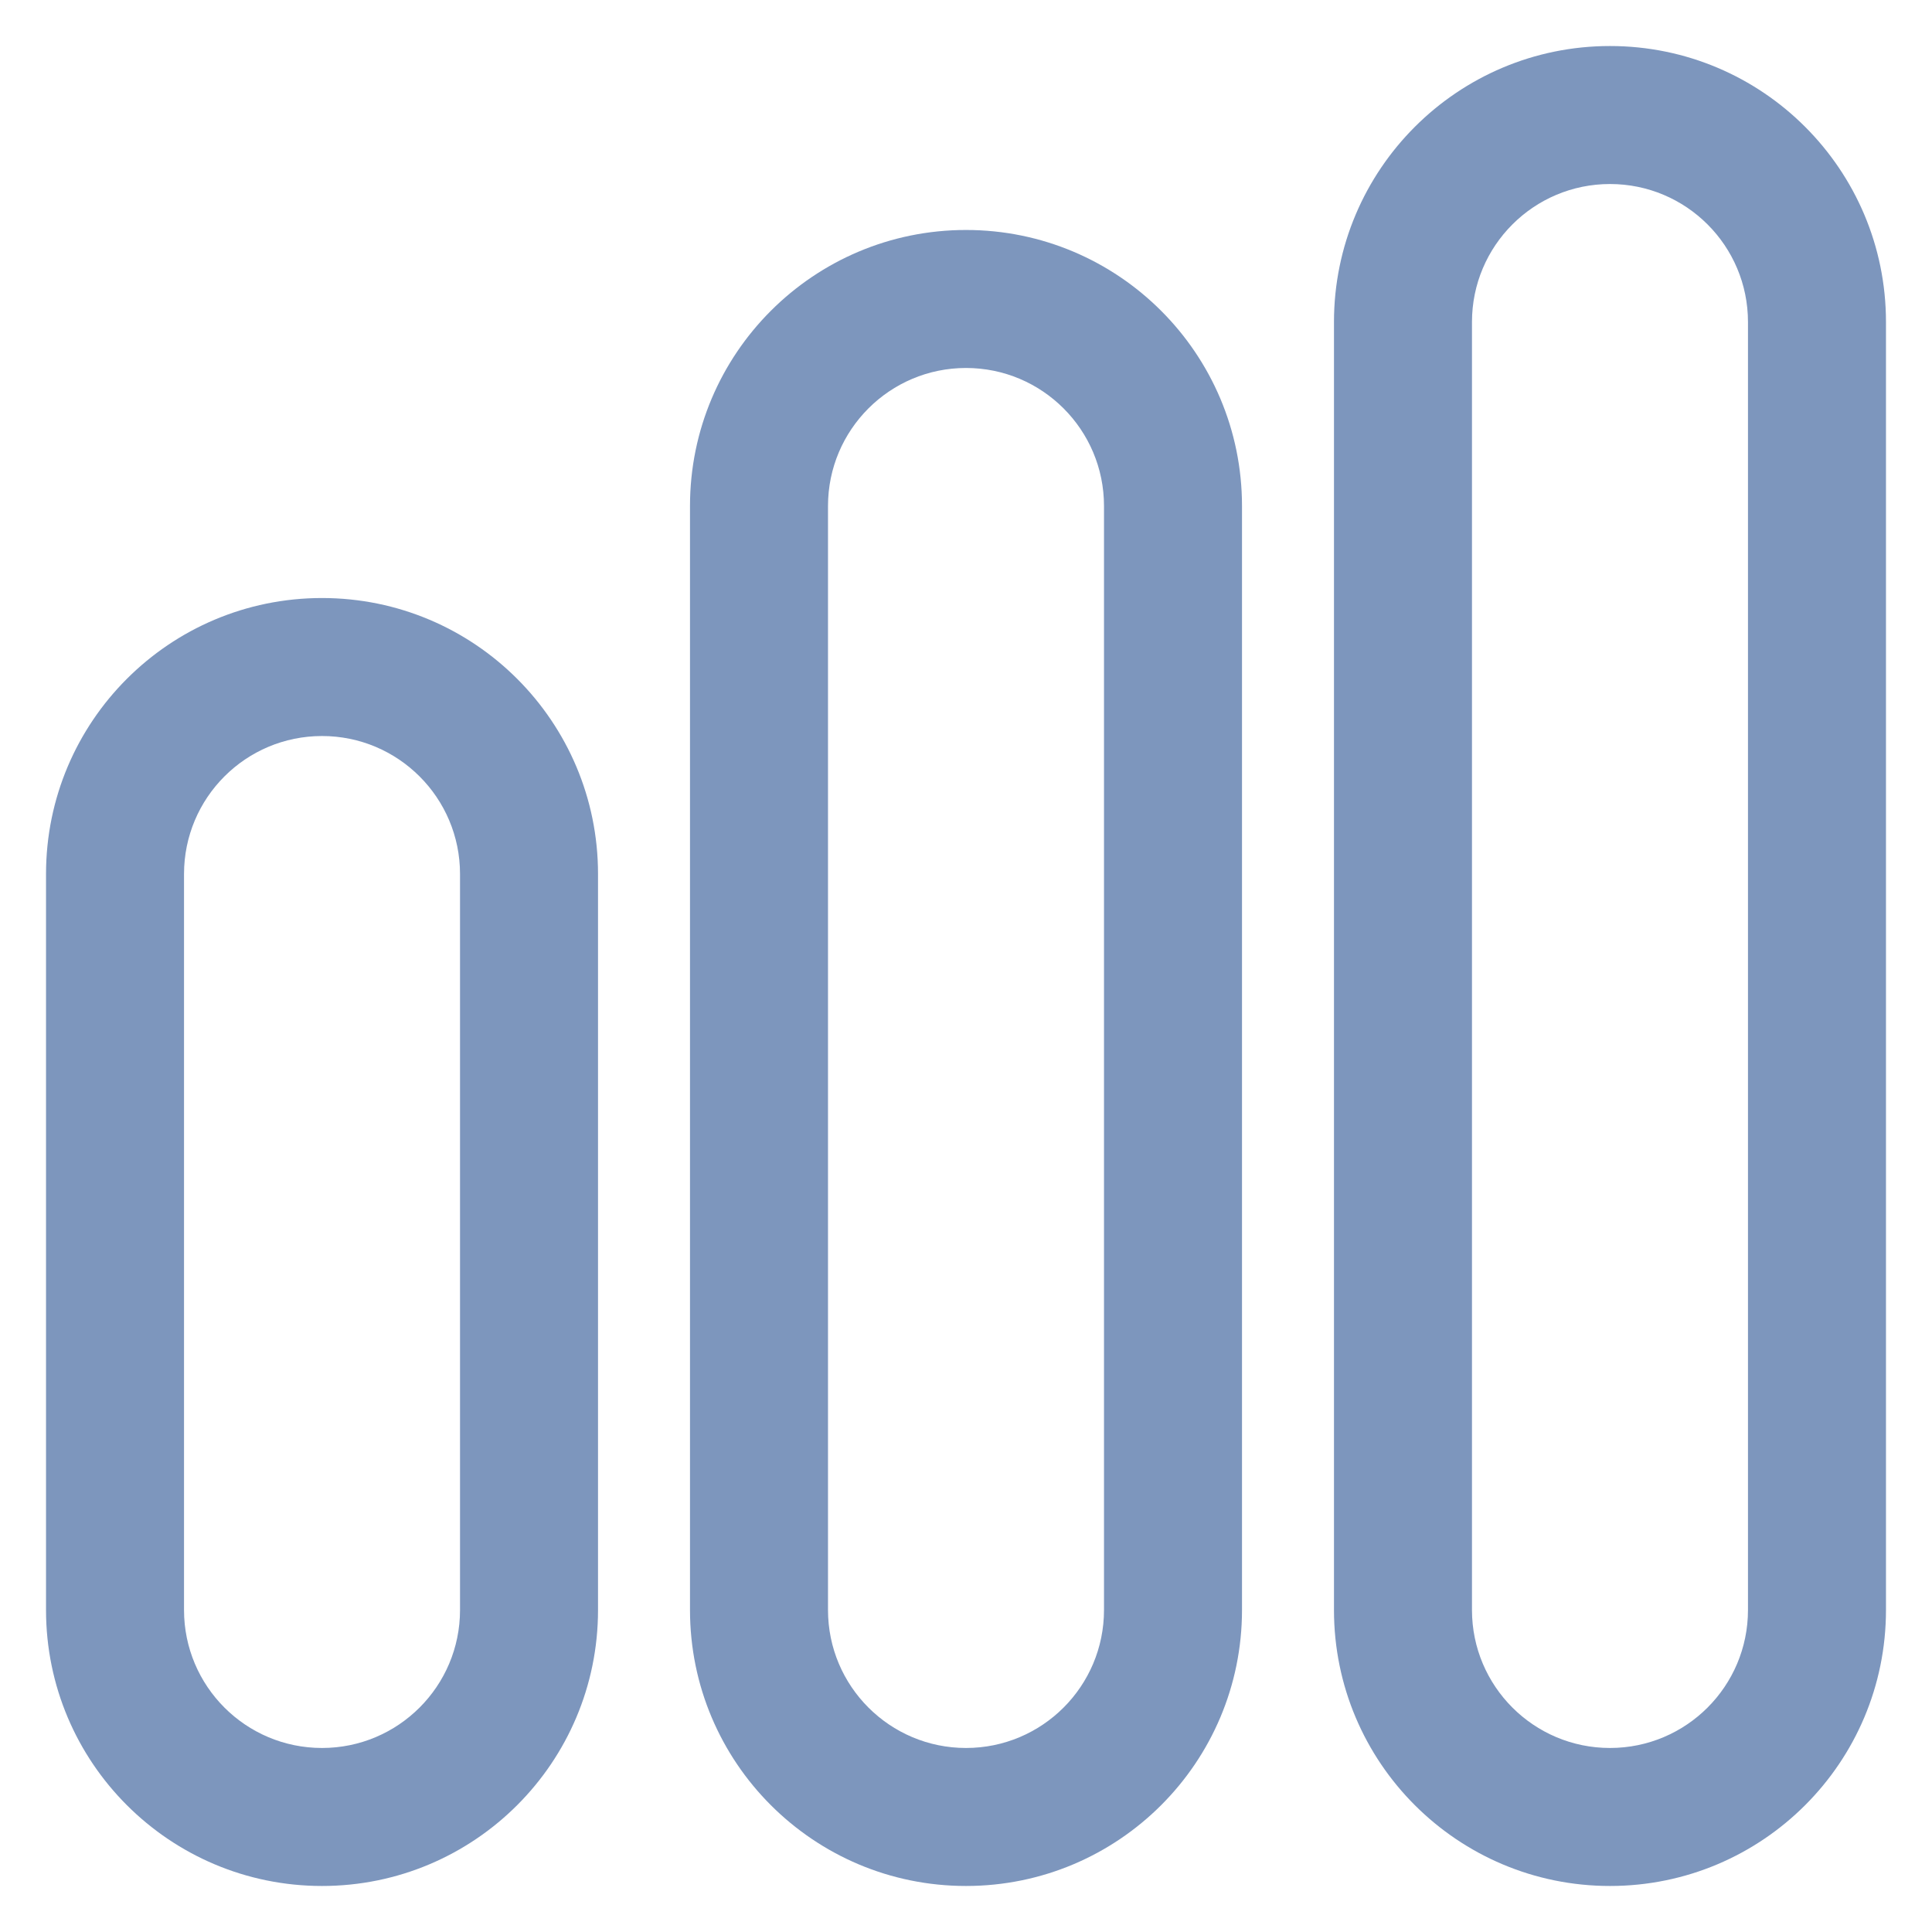
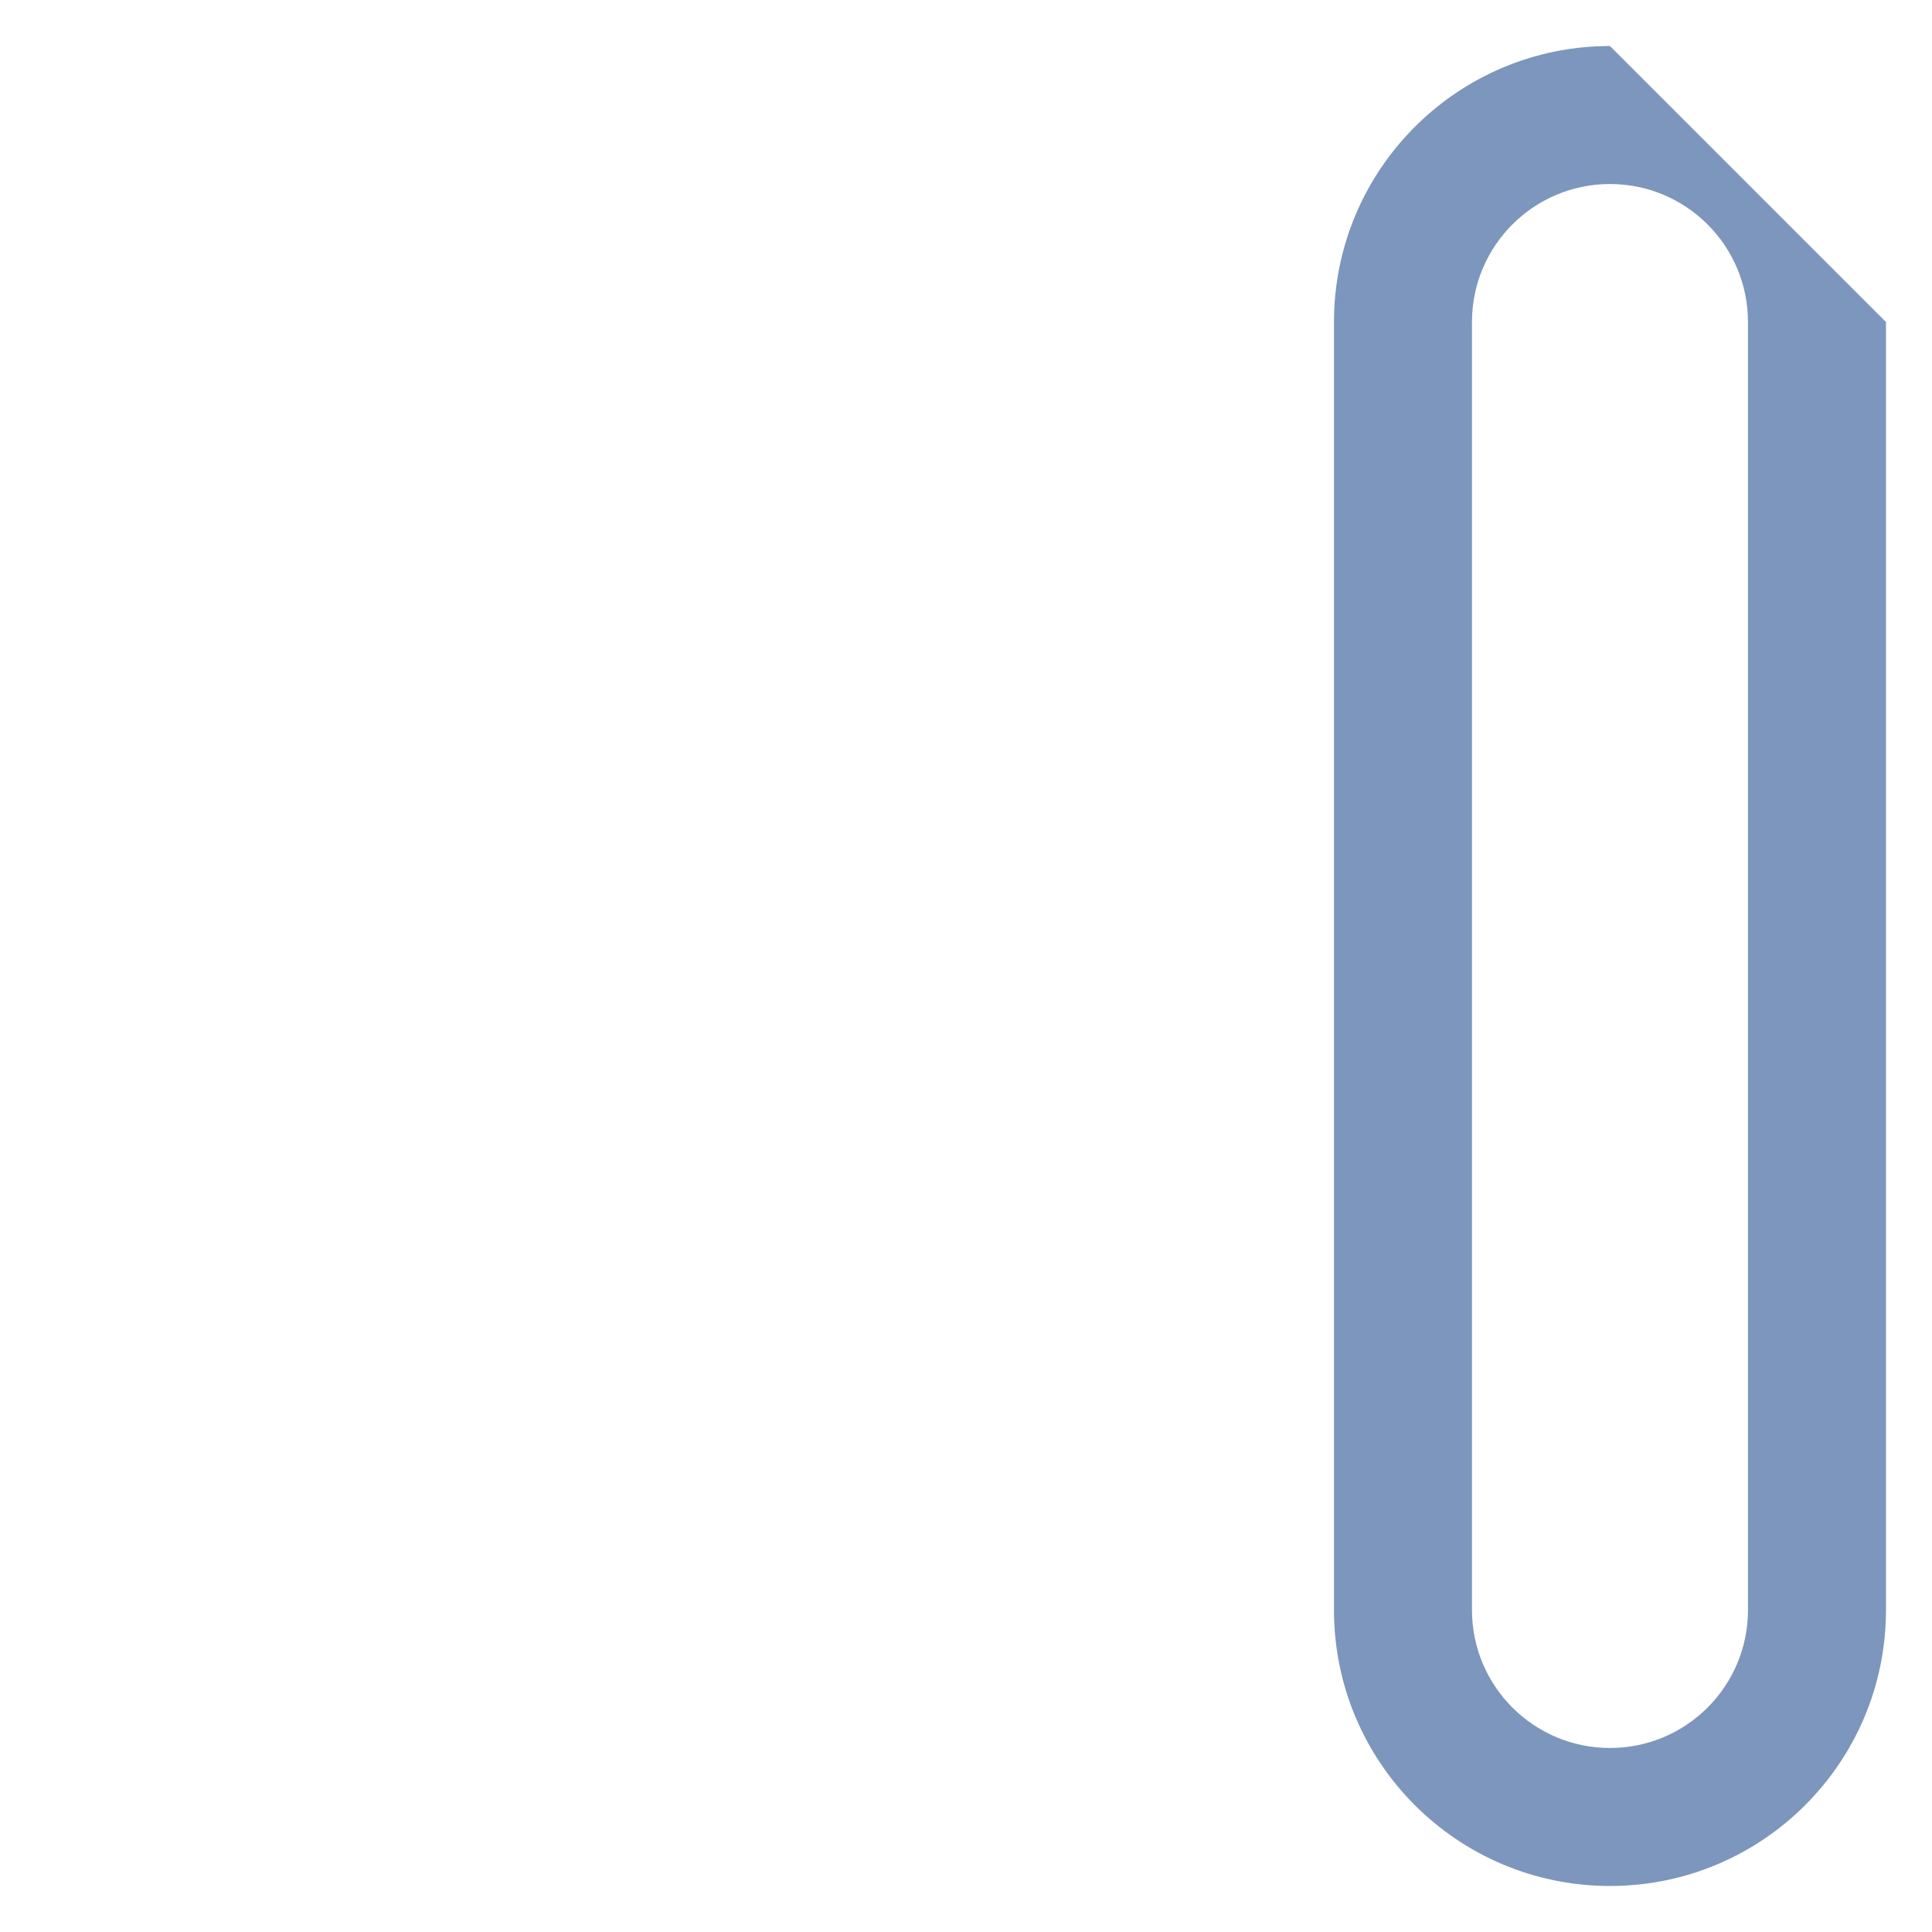
<svg xmlns="http://www.w3.org/2000/svg" width="28" height="28" viewBox="0 0 28 28" fill="none">
-   <path fill-rule="evenodd" clip-rule="evenodd" d="M4.667 8.667C2.458 8.667 0.667 10.457 0.667 12.667V23.333C0.667 25.543 2.458 27.333 4.667 27.333C6.876 27.333 8.667 25.543 8.667 23.333V12.667C8.667 10.457 6.876 8.667 4.667 8.667ZM4.667 10.667C5.771 10.667 6.667 11.562 6.667 12.667V23.333C6.667 24.438 5.771 25.333 4.667 25.333C3.562 25.333 2.667 24.438 2.667 23.333V12.667C2.667 11.562 3.562 10.667 4.667 10.667Z" fill="#7D96BD" />
-   <path fill-rule="evenodd" clip-rule="evenodd" d="M14 3.333C11.791 3.333 10 5.124 10 7.333V23.333C10 25.543 11.791 27.333 14 27.333C16.209 27.333 18 25.543 18 23.333V7.333C18 5.124 16.209 3.333 14 3.333ZM14 5.333C15.105 5.333 16 6.229 16 7.333V23.333C16 24.438 15.105 25.333 14 25.333C12.896 25.333 12 24.438 12 23.333V7.333C12 6.229 12.896 5.333 14 5.333Z" fill="#7D96BD" />
-   <path fill-rule="evenodd" clip-rule="evenodd" d="M23.333 0.667C21.124 0.667 19.333 2.458 19.333 4.667V23.333C19.333 25.543 21.124 27.333 23.333 27.333C25.543 27.333 27.333 25.543 27.333 23.333V4.667C27.333 2.458 25.543 0.667 23.333 0.667ZM23.333 2.667C24.438 2.667 25.333 3.562 25.333 4.667V23.333C25.333 24.438 24.438 25.333 23.333 25.333C22.229 25.333 21.333 24.438 21.333 23.333V4.667C21.333 3.562 22.229 2.667 23.333 2.667Z" fill="#7D96BD" />
+   <path fill-rule="evenodd" clip-rule="evenodd" d="M23.333 0.667C21.124 0.667 19.333 2.458 19.333 4.667V23.333C19.333 25.543 21.124 27.333 23.333 27.333C25.543 27.333 27.333 25.543 27.333 23.333V4.667ZM23.333 2.667C24.438 2.667 25.333 3.562 25.333 4.667V23.333C25.333 24.438 24.438 25.333 23.333 25.333C22.229 25.333 21.333 24.438 21.333 23.333V4.667C21.333 3.562 22.229 2.667 23.333 2.667Z" fill="#7D96BD" />
</svg>